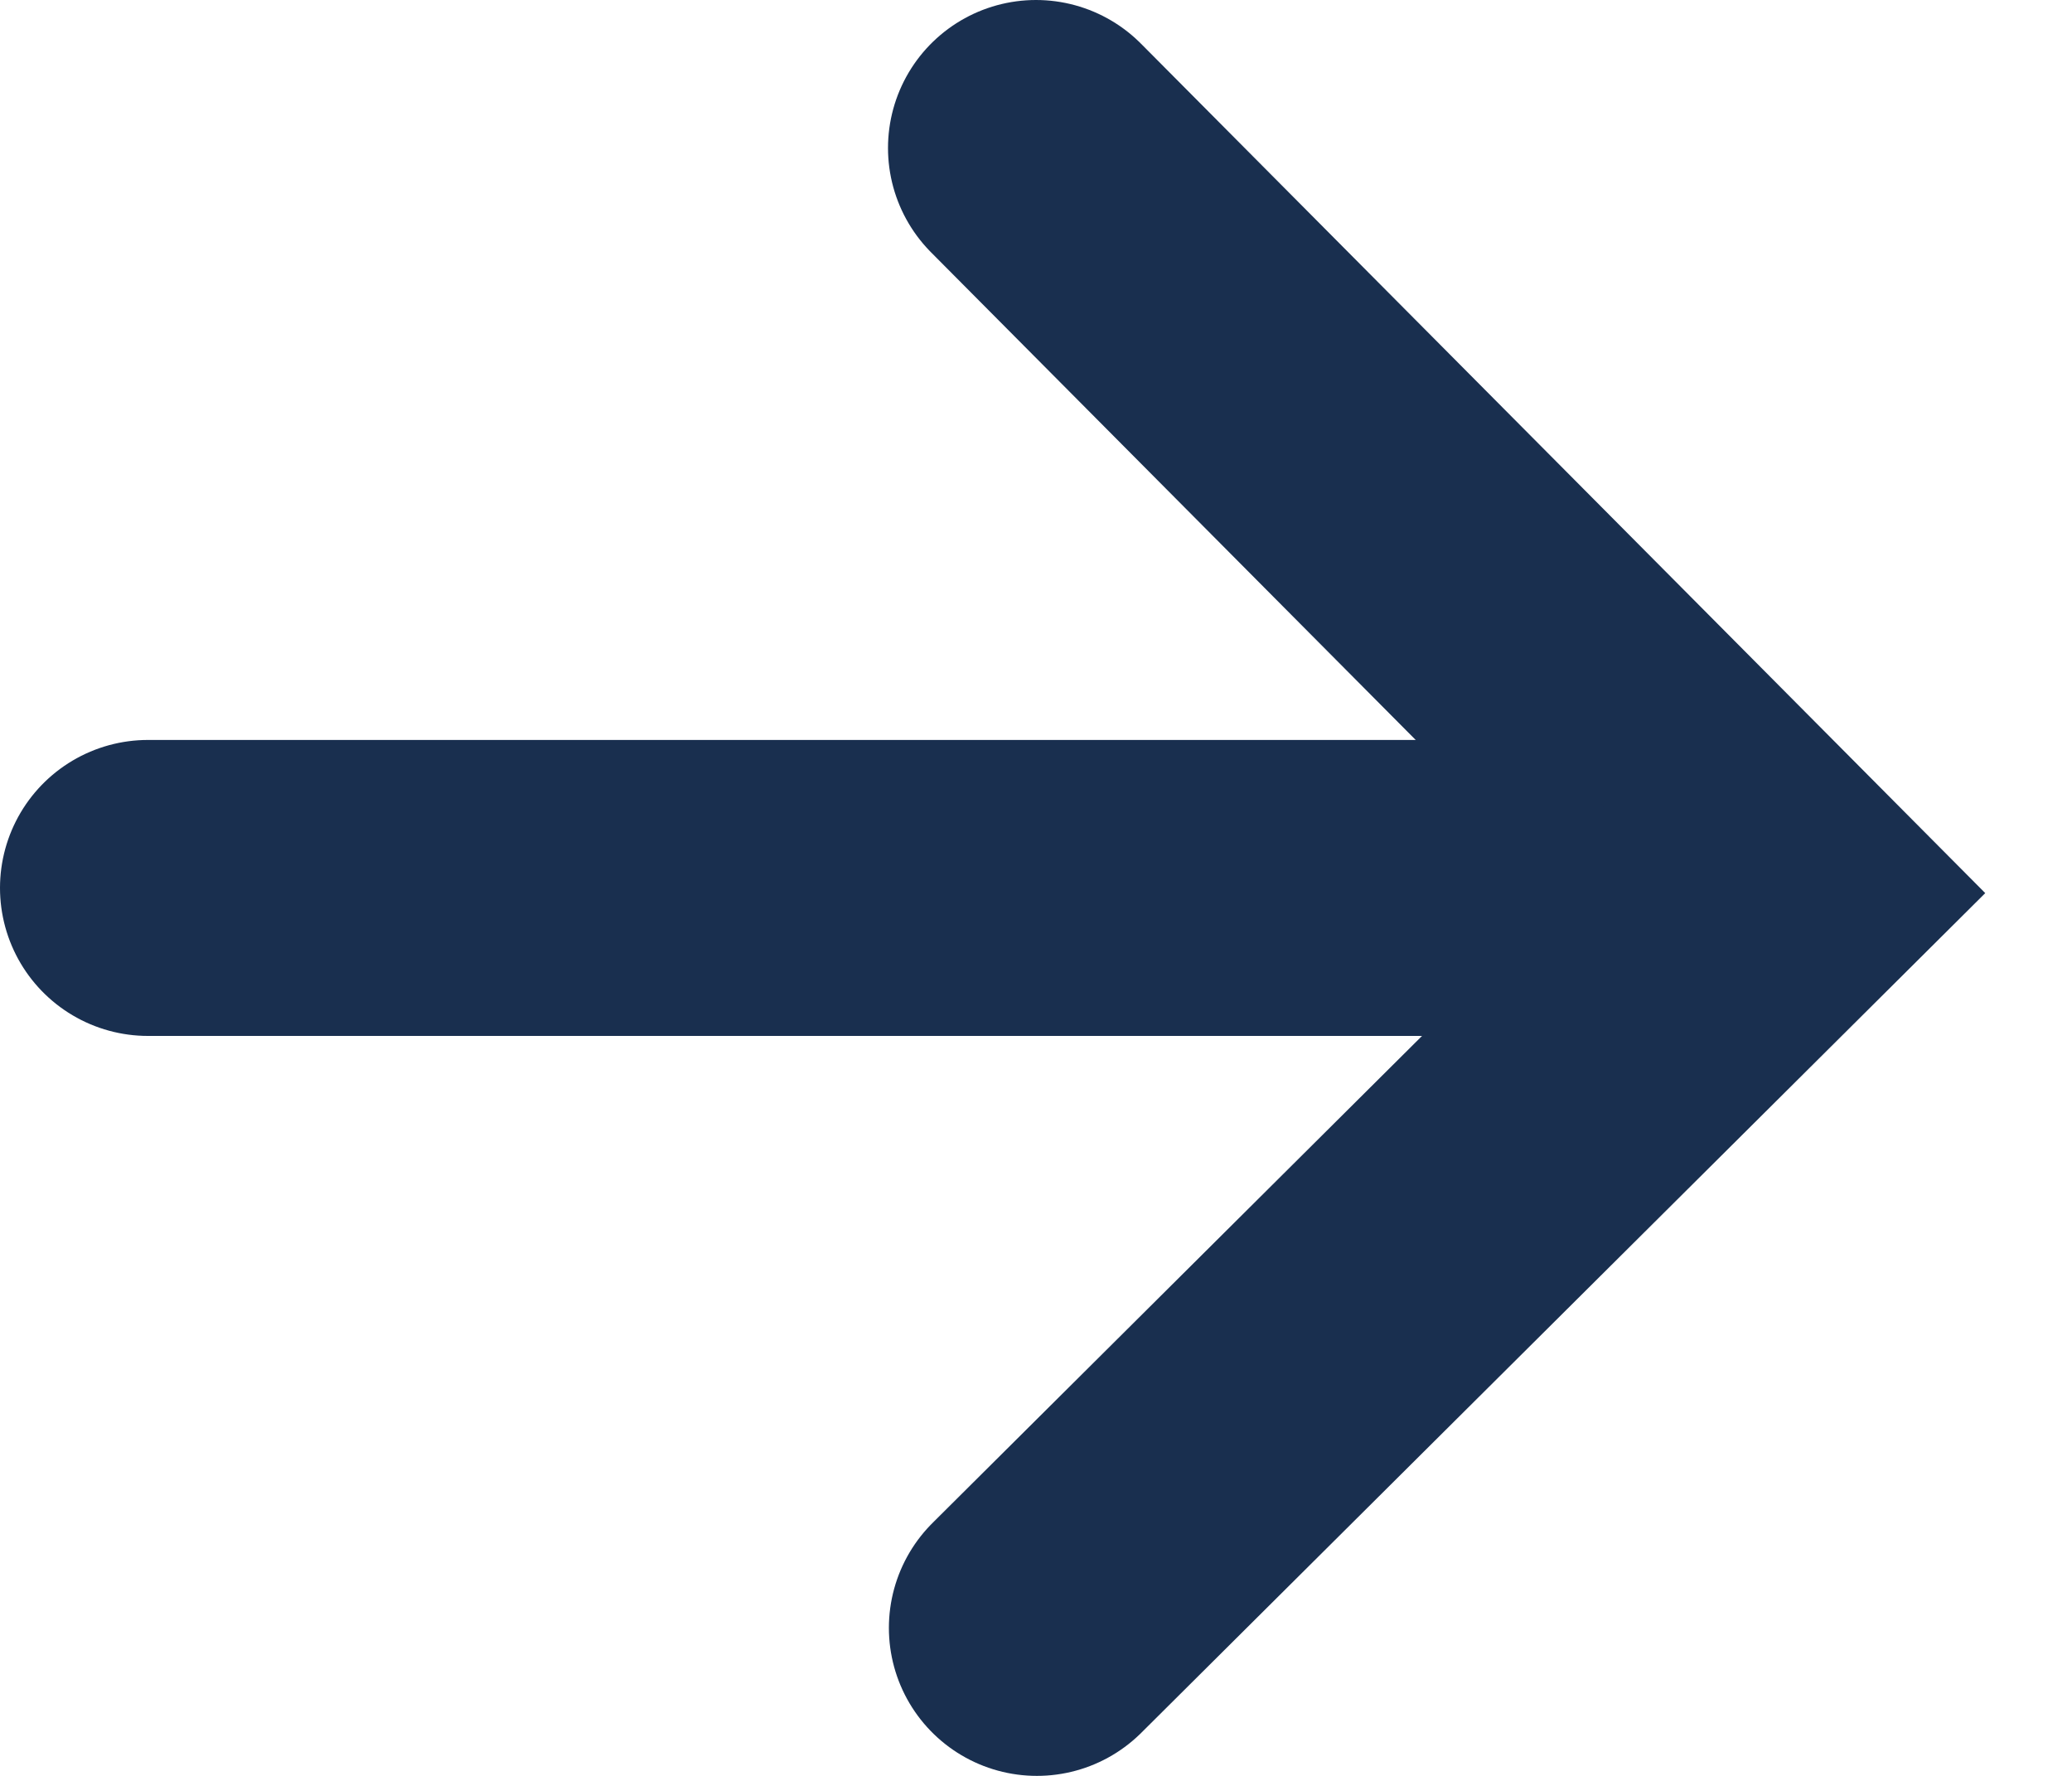
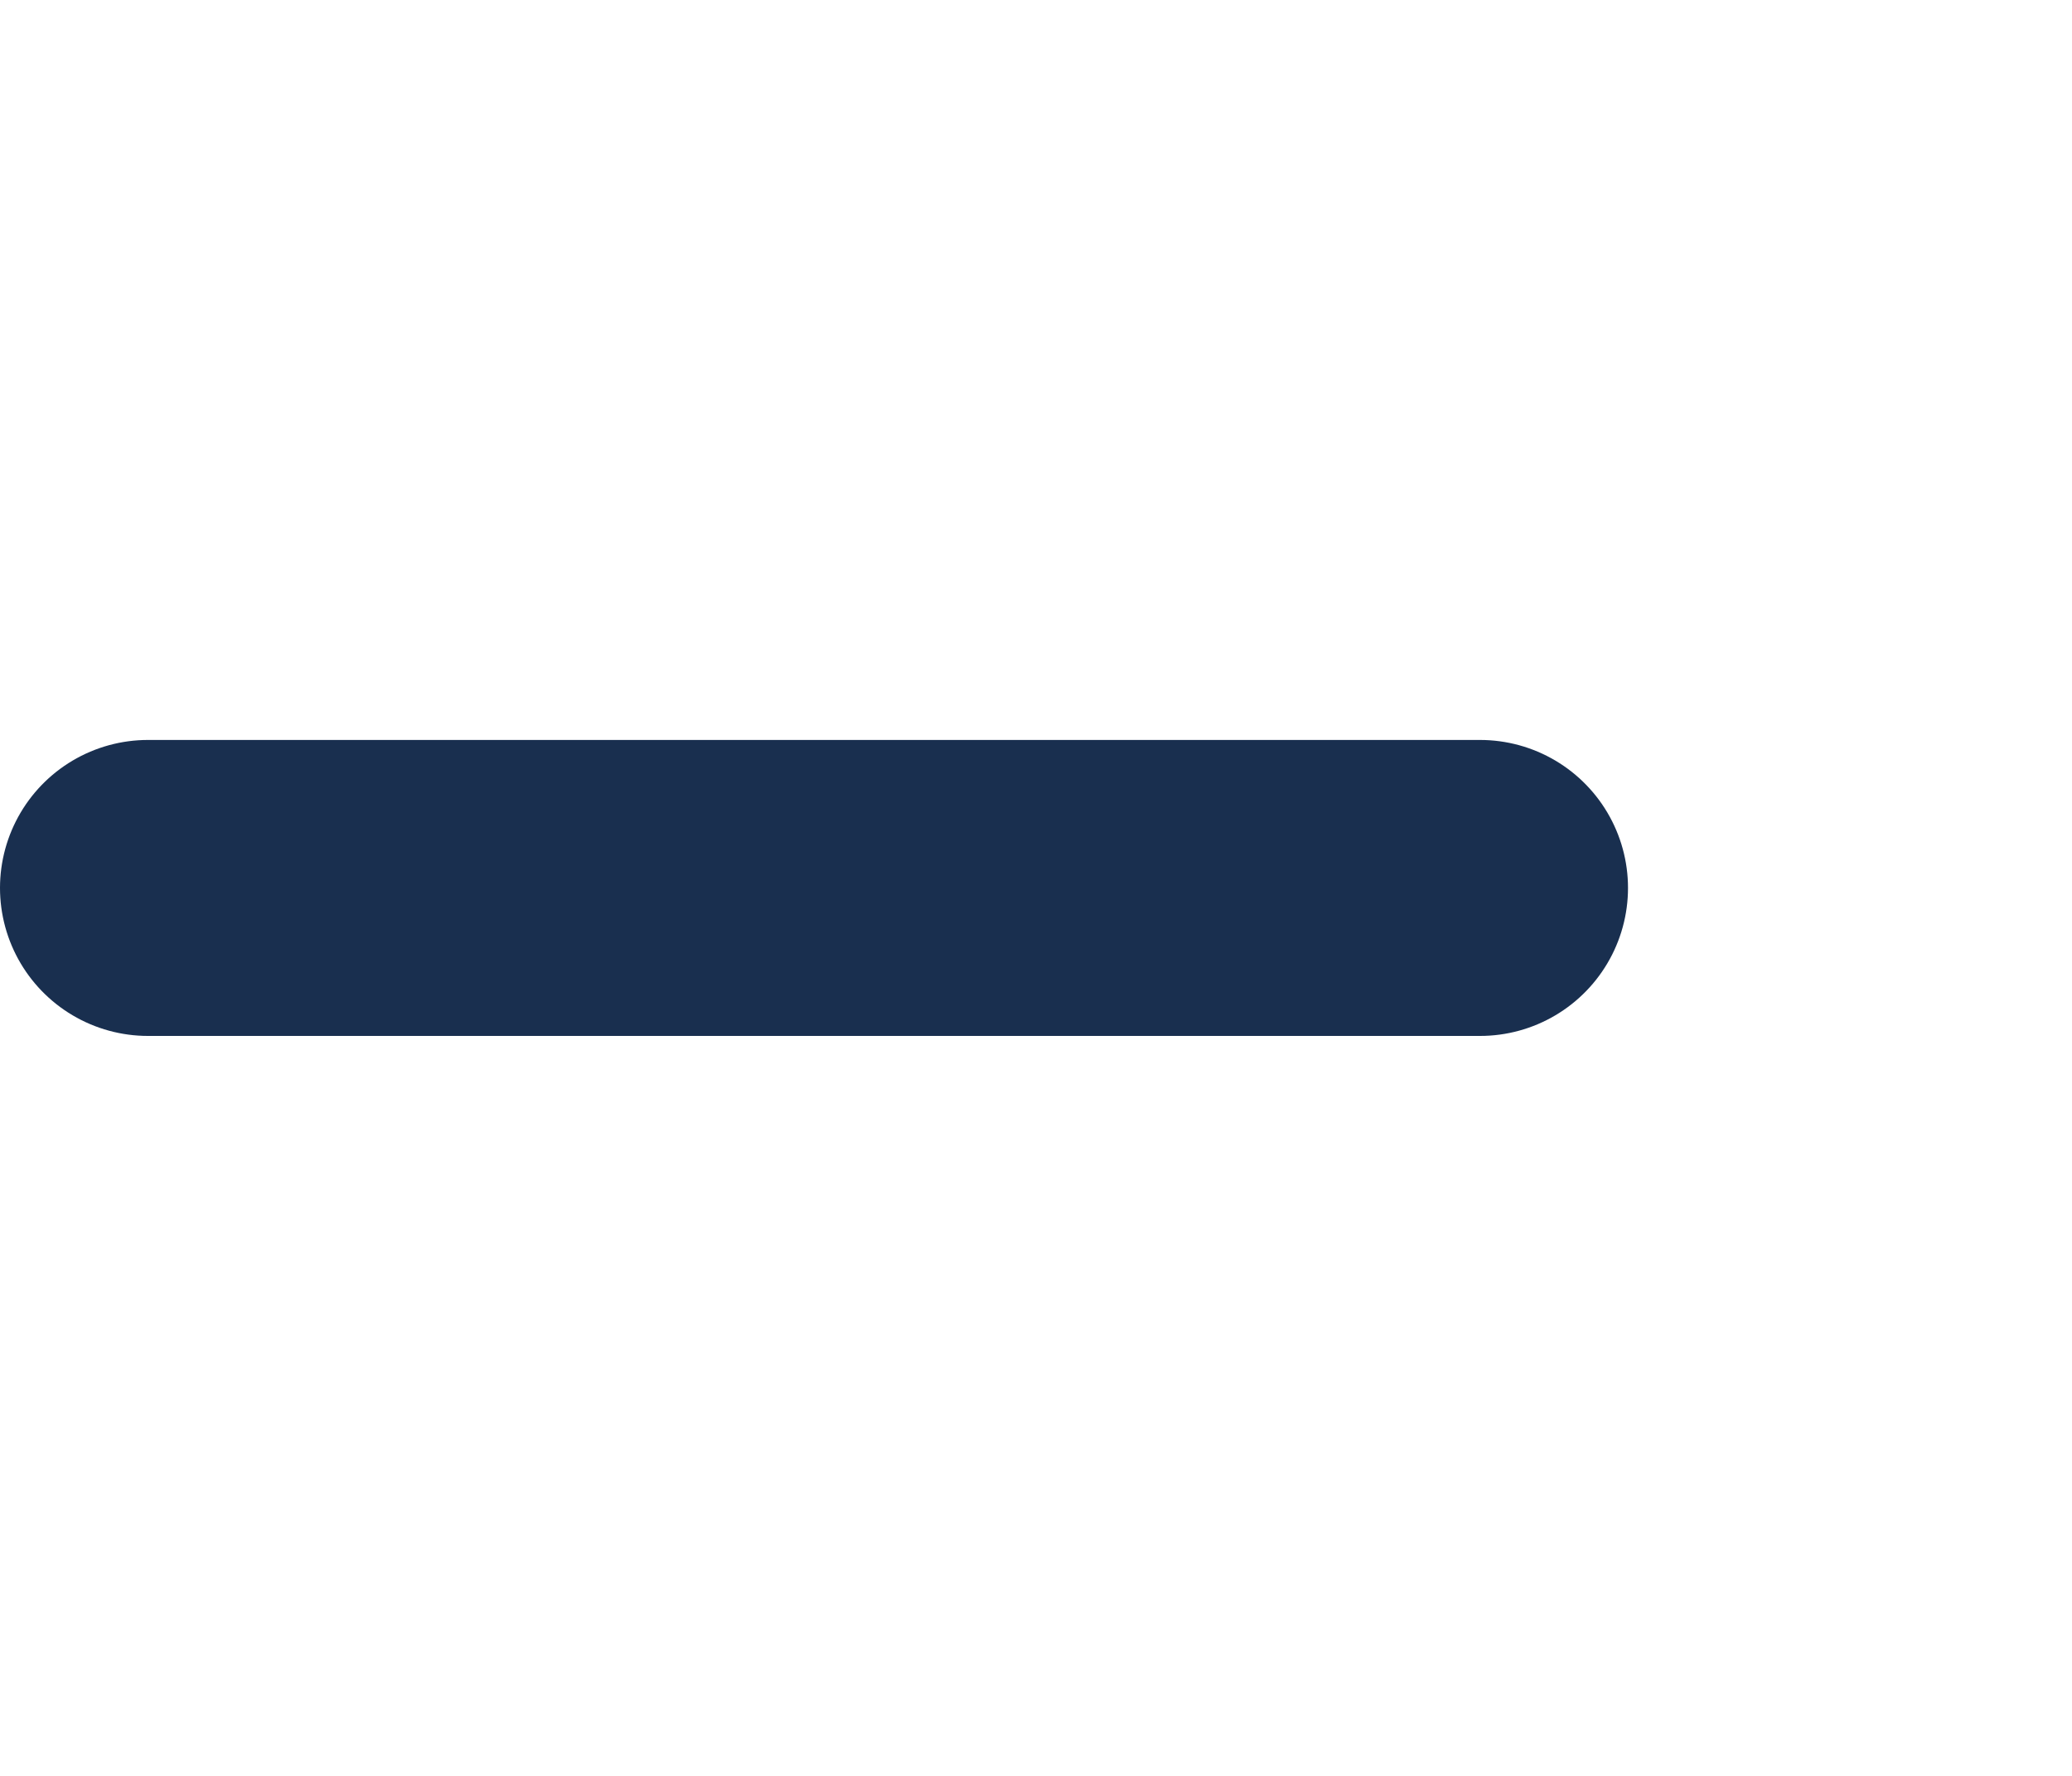
<svg xmlns="http://www.w3.org/2000/svg" width="14px" height="12px" viewBox="0 0 14 12" version="1.1">
  <title>787815A7-24F1-438B-95CF-75F44E1ED81C</title>
  <desc>Created with sketchtool.</desc>
  <defs />
  <g id="Desktop" stroke="none" stroke-width="1" fill="none" fill-rule="evenodd" stroke-linecap="round">
    <g id="assets" transform="translate(-90, -599)" stroke="#192F4F" stroke-width="2">
      <g id="Group-27" transform="translate(91, 600)">
-         <polyline id="Path-2-Copy-2" points="6 0 11 5.031 6.006 10" />
        <path d="M9,5 L0,5" id="Line" />
      </g>
    </g>
  </g>
</svg>